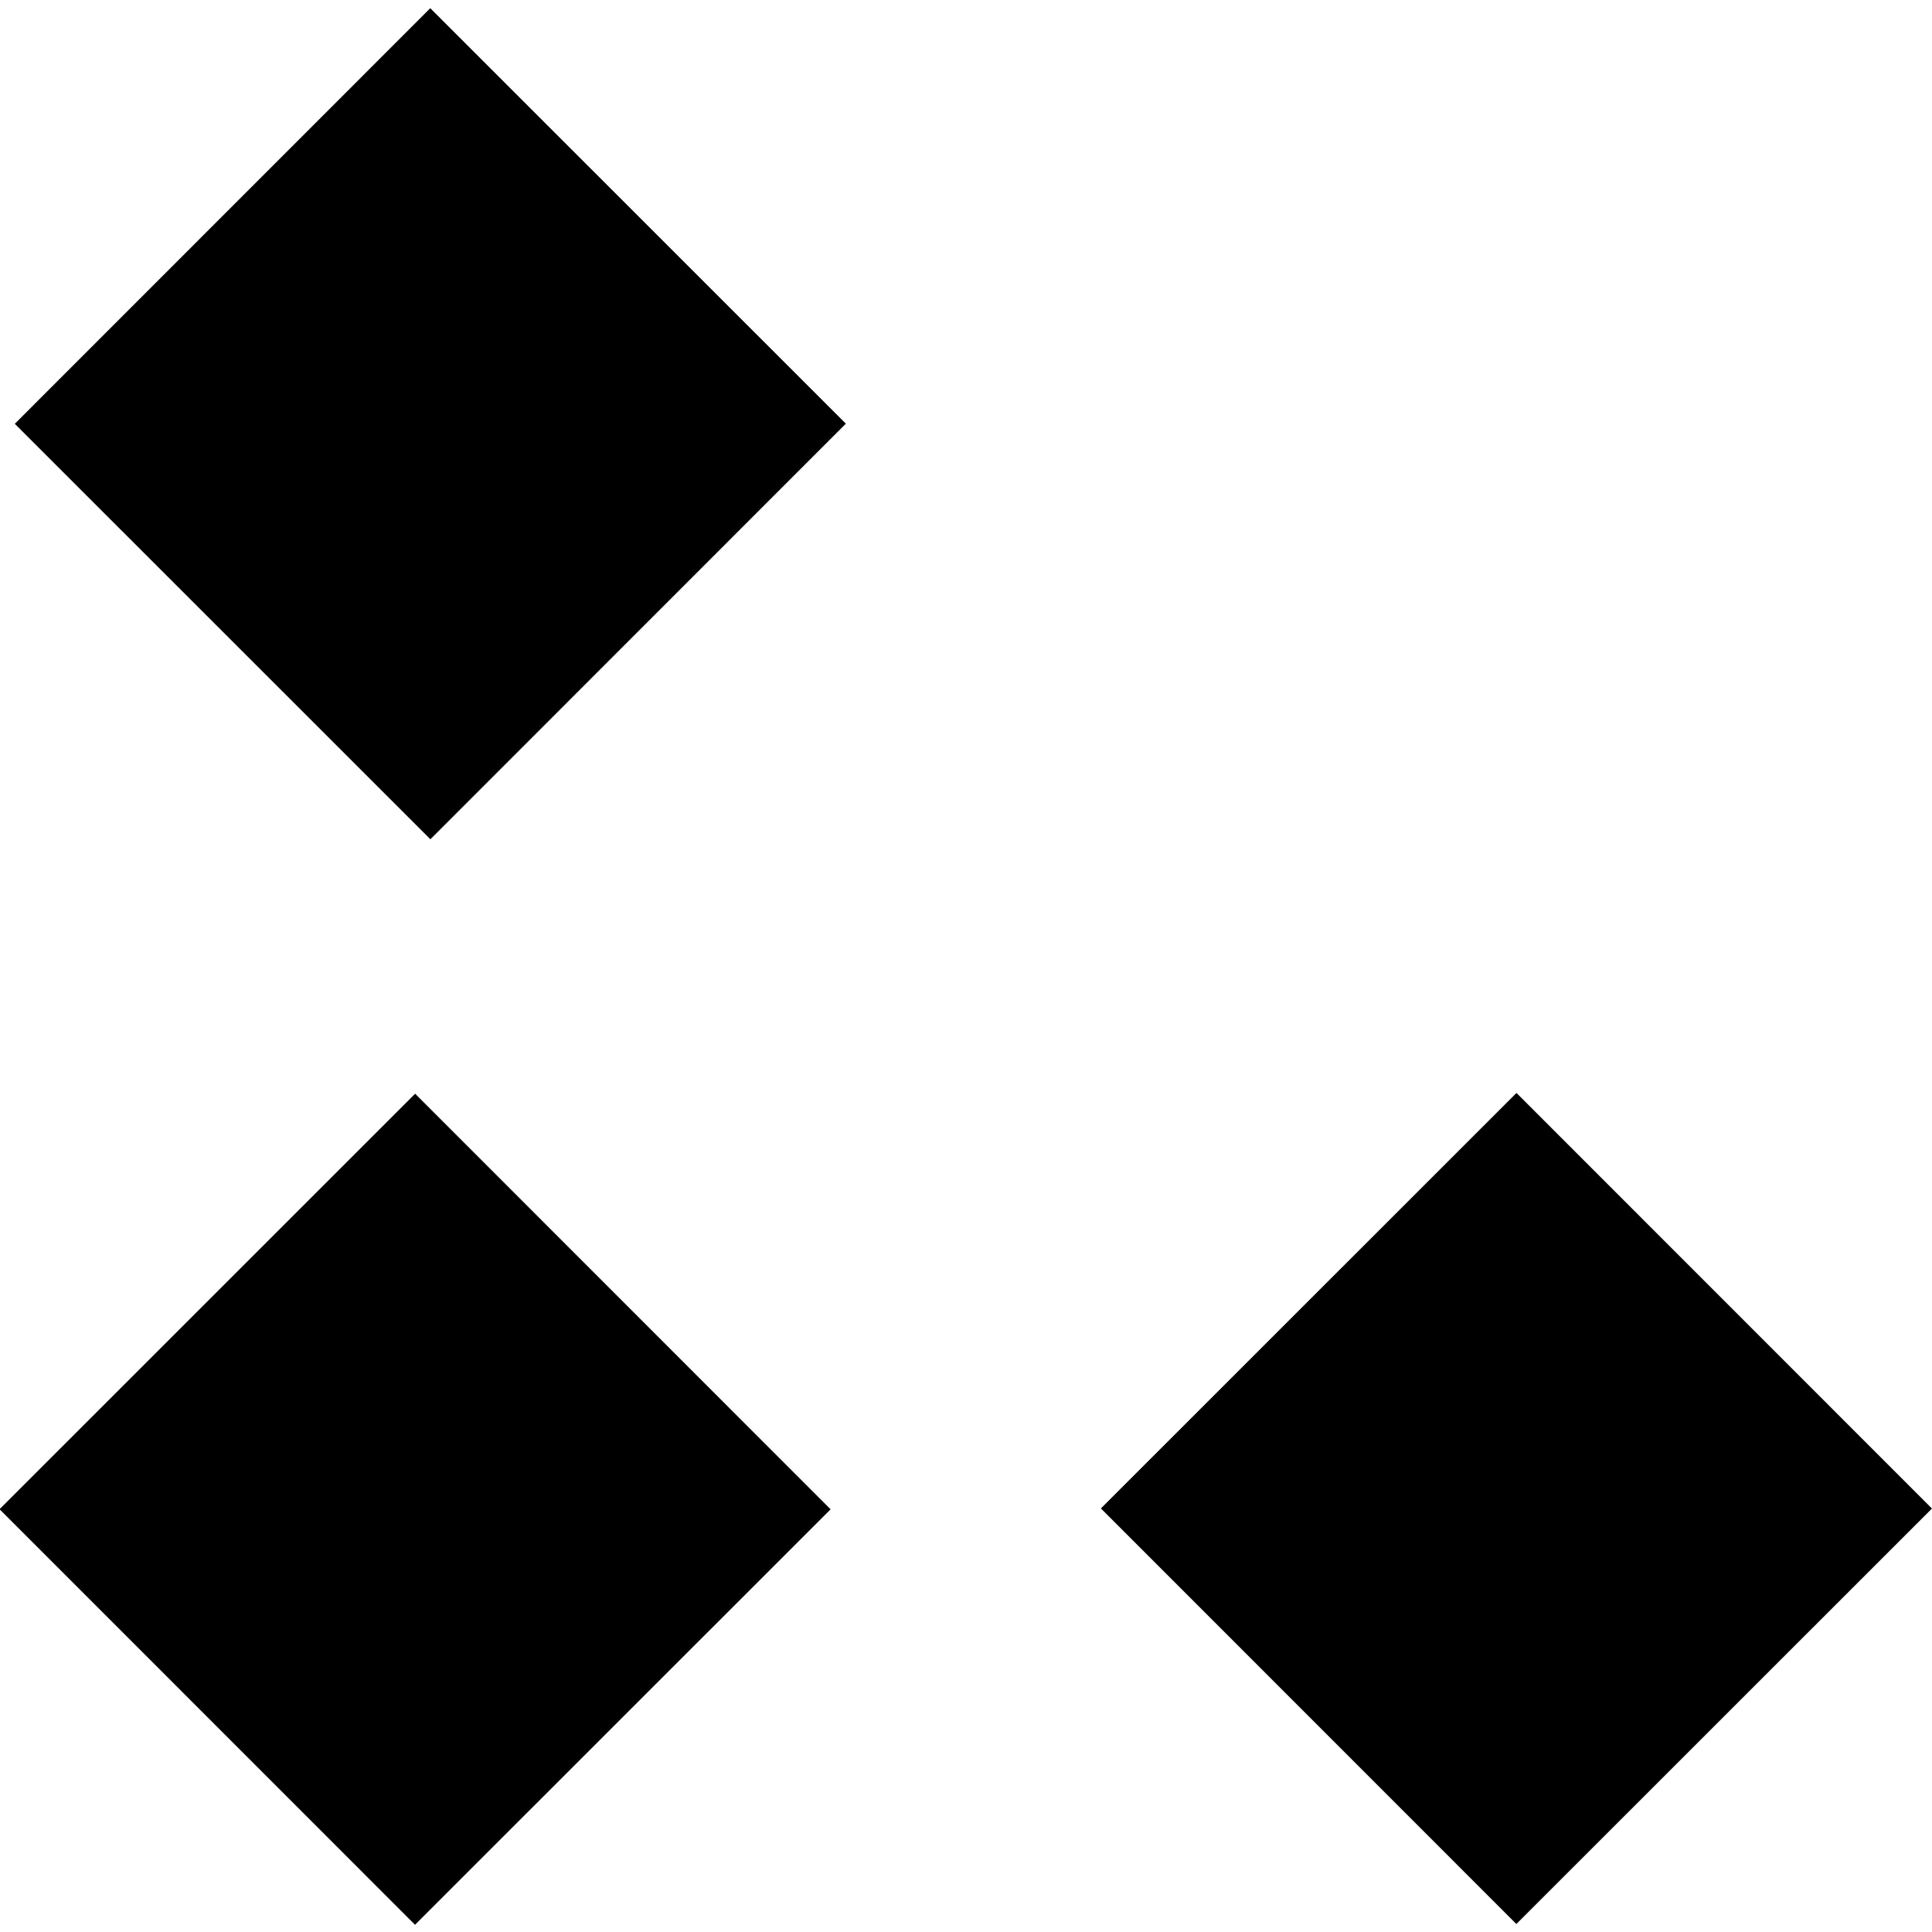
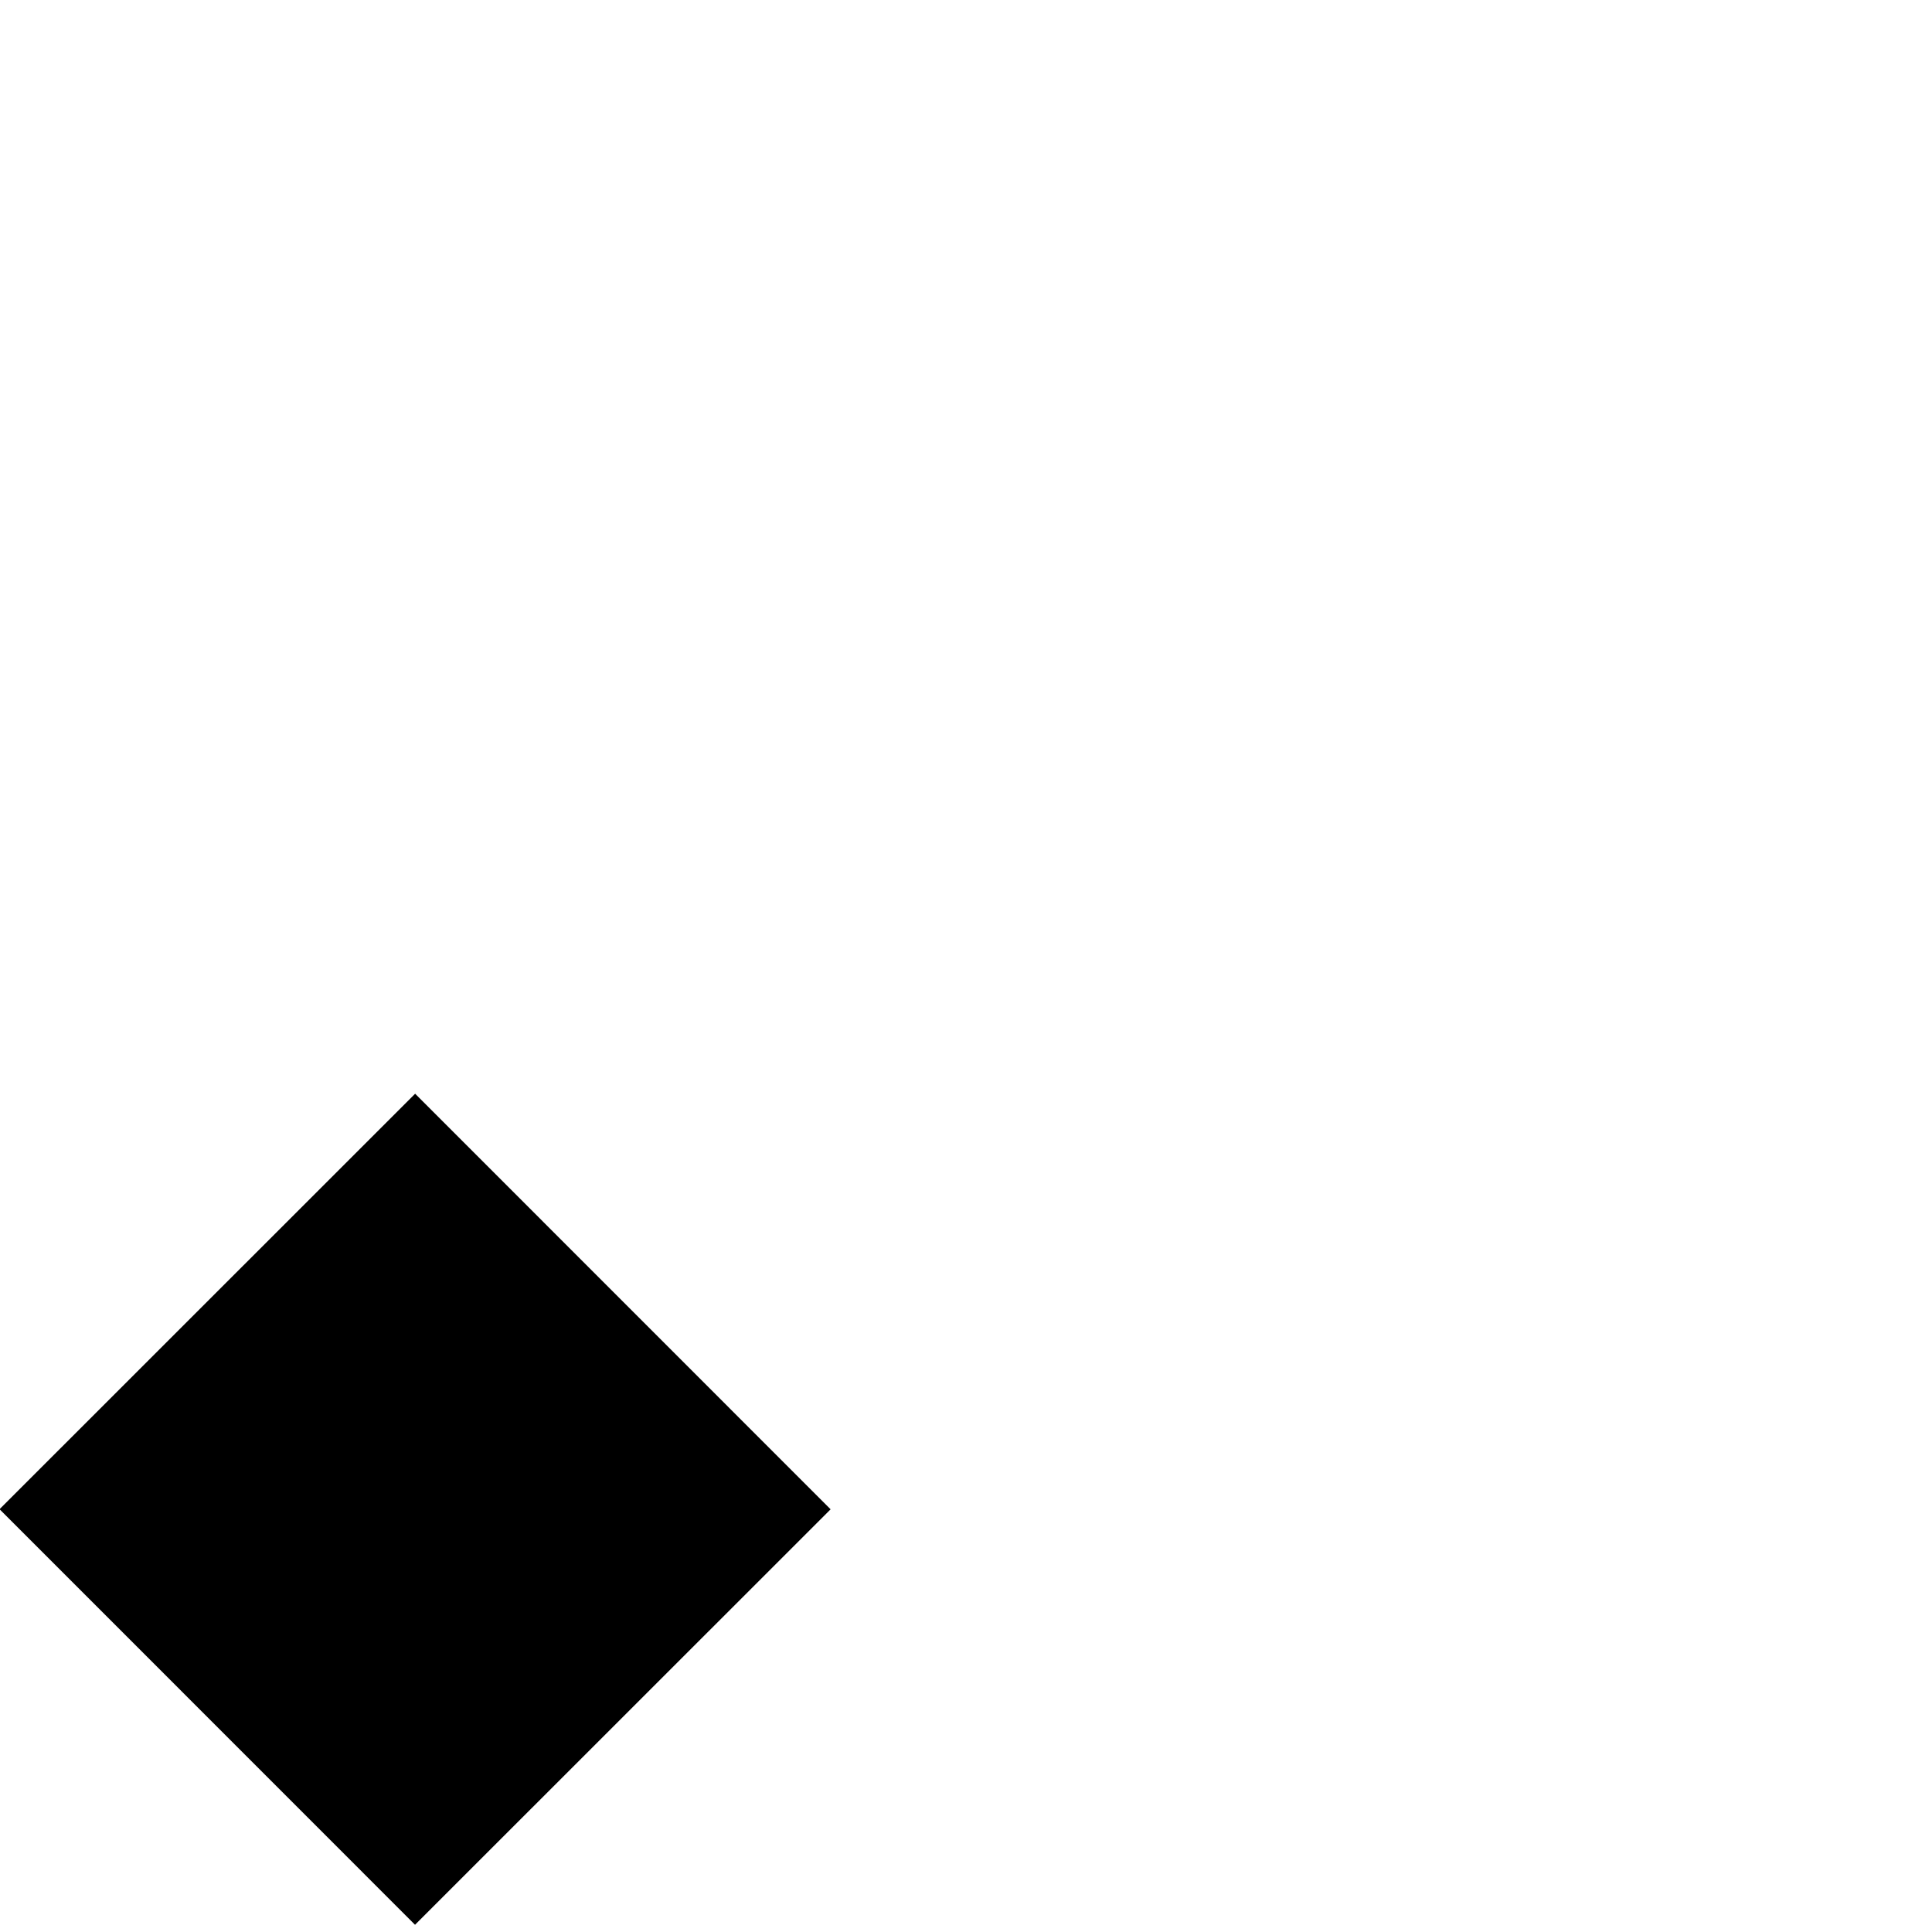
<svg xmlns="http://www.w3.org/2000/svg" version="1.1" id="Ebene_1" x="0" y="0" viewBox="0 0 14.17 14.17" style="enable-background:new 0 0 14.17 14.17" xml:space="preserve">
-   <path transform="rotate(-44.992 11.122 11.068)" d="M8.97 8.91h4.31v4.31H8.97z" />
-   <path transform="rotate(-45.009 3.159 3.105)" d="M1 .95h4.31v4.31H1z" />
  <path transform="rotate(-44.992 3.05 11.068)" d="M.89 8.91H5.2v4.31H.89z" />
</svg>